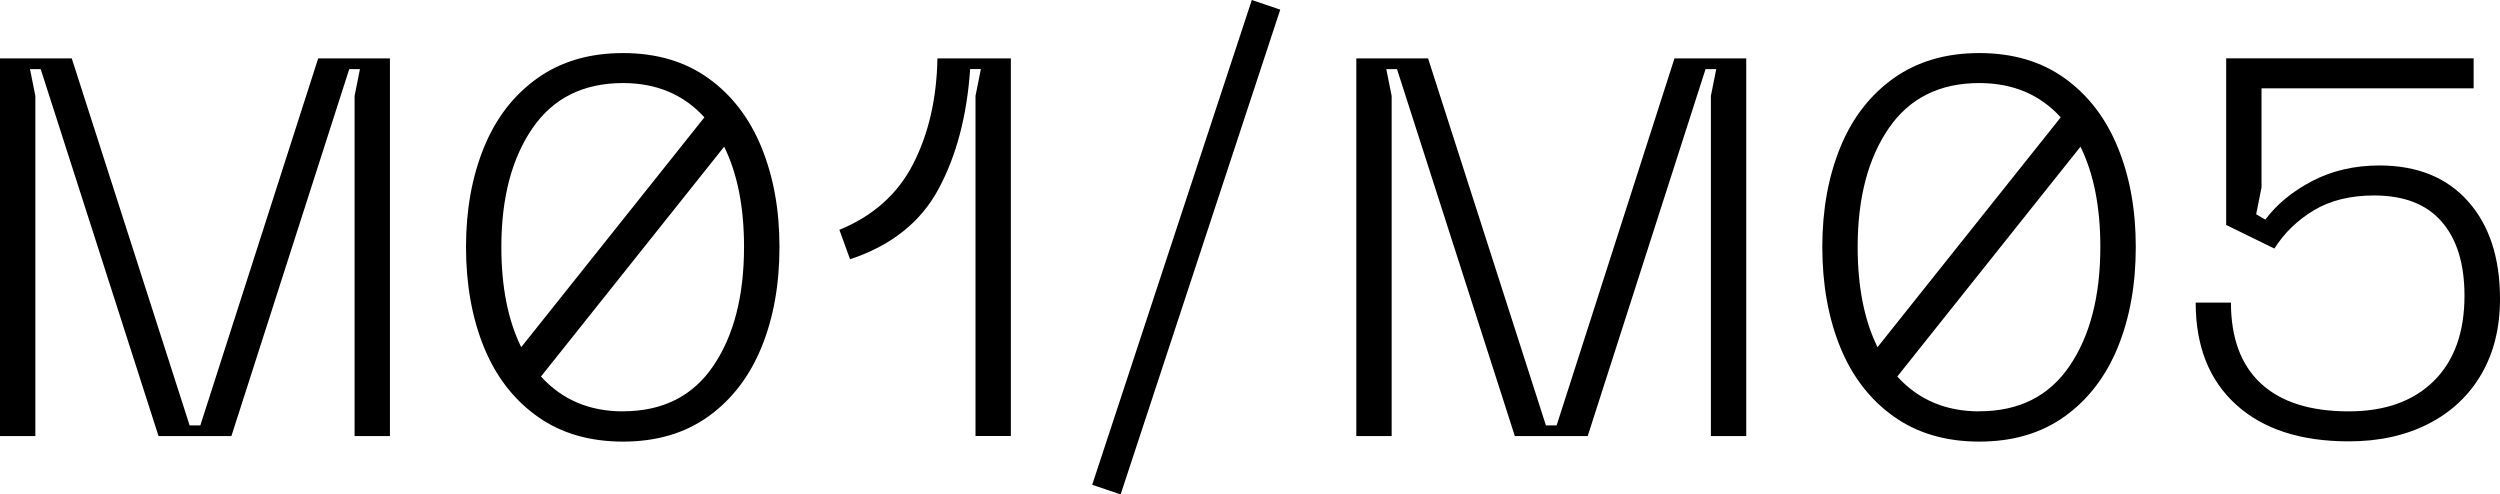
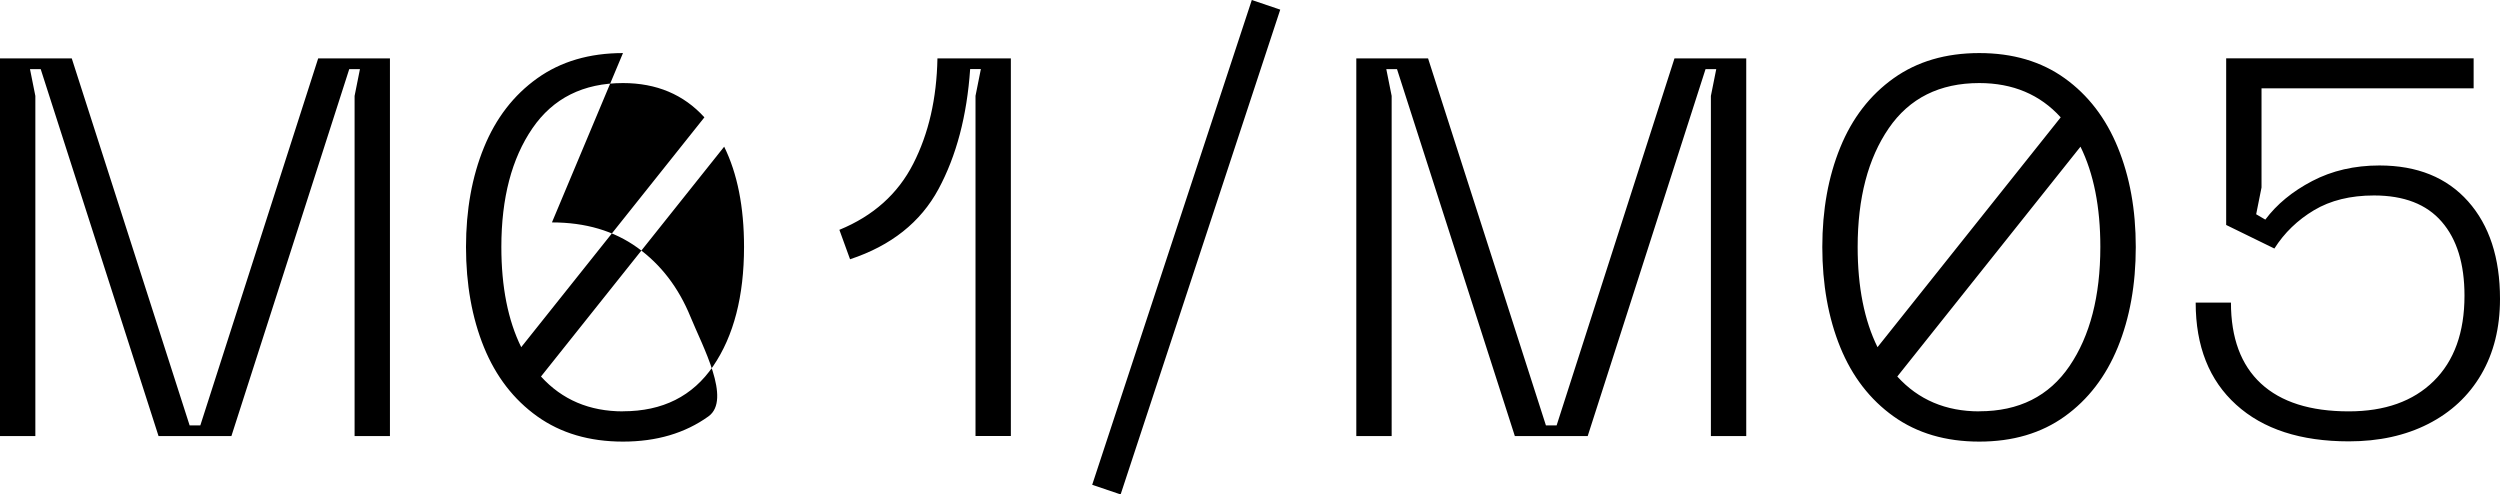
<svg xmlns="http://www.w3.org/2000/svg" id="Ebene_1" version="1.1" viewBox="0 0 303.38 60">
-   <path d="M266.45,36.73c0,5.29,1.64,9.42,4.91,12.38,3.27,2.97,7.83,4.45,13.68,4.45,3.64,0,6.85-.7,9.62-2.11,2.77-1.41,4.92-3.41,6.44-6.01,1.52-2.6,2.28-5.66,2.28-9.17,0-4.98-1.29-8.93-3.87-11.83-2.58-2.9-6.17-4.36-10.76-4.36-3.03,0-5.75.63-8.16,1.89-2.41,1.26-4.3,2.82-5.69,4.68l-1.11-.65.65-3.25v-12.03h25.74v-3.64h-30.03v20.22l5.85,2.86c1.21-1.91,2.82-3.46,4.81-4.65,1.99-1.19,4.42-1.79,7.28-1.79,3.64,0,6.38,1.06,8.22,3.19,1.84,2.12,2.76,5.11,2.76,8.97,0,4.46-1.25,7.92-3.74,10.37-2.49,2.45-5.93,3.67-10.3,3.67-4.68,0-8.23-1.13-10.66-3.38-2.43-2.25-3.64-5.53-3.64-9.82h-4.29ZM240.19,49.92c-4.07,0-7.39-1.41-9.95-4.23l22.23-27.89c1.6,3.25,2.41,7.3,2.41,12.16,0,5.98-1.25,10.8-3.74,14.46-2.49,3.66-6.14,5.49-10.95,5.49M240.19,10.08c4.07,0,7.37,1.39,9.88,4.16l-22.23,27.89c-1.6-3.25-2.41-7.3-2.41-12.16,0-5.94,1.26-10.74,3.77-14.4,2.51-3.66,6.18-5.49,10.99-5.49M240.19,6.44c-4.07,0-7.54,1.02-10.4,3.06-2.86,2.04-5.02,4.83-6.47,8.39-1.45,3.55-2.18,7.58-2.18,12.09s.73,8.6,2.18,12.16c1.45,3.55,3.61,6.35,6.47,8.39,2.86,2.04,6.33,3.06,10.4,3.06s7.53-1.02,10.37-3.06c2.84-2.04,4.98-4.83,6.44-8.39,1.45-3.55,2.18-7.61,2.18-12.16s-.73-8.54-2.18-12.09c-1.45-3.55-3.6-6.35-6.44-8.39-2.84-2.04-6.3-3.06-10.37-3.06M168.88,11.64l-.65-3.25h1.3l14.3,44.53h8.84l14.3-44.53h1.3l-.65,3.25v41.28h4.29V7.09h-8.71l-14.3,44.53h-1.3l-14.3-44.53h-8.71v45.83h4.29V11.64ZM135.99,60L155.36,1.17l-3.45-1.17-19.37,58.83,3.45,1.17ZM103.16,31.46c4.98-1.65,8.56-4.49,10.73-8.52,2.17-4.03,3.45-8.88,3.84-14.56h1.3l-.65,3.25v41.28h4.29V7.09h-8.91c-.09,4.85-1.06,9.11-2.93,12.77-1.86,3.66-4.85,6.34-8.97,8.03l1.3,3.58ZM75.6,49.92c-4.07,0-7.39-1.41-9.95-4.23l22.23-27.89c1.6,3.25,2.41,7.3,2.41,12.16,0,5.98-1.25,10.8-3.74,14.46-2.49,3.66-6.14,5.49-10.95,5.49M75.6,10.08c4.07,0,7.37,1.39,9.88,4.16l-22.23,27.89c-1.6-3.25-2.41-7.3-2.41-12.16,0-5.94,1.26-10.74,3.77-14.4,2.51-3.66,6.18-5.49,10.99-5.49M75.6,6.44c-4.07,0-7.54,1.02-10.4,3.06-2.86,2.04-5.02,4.83-6.47,8.39-1.45,3.55-2.18,7.58-2.18,12.09s.73,8.6,2.18,12.16c1.45,3.55,3.61,6.35,6.47,8.39,2.86,2.04,6.33,3.06,10.4,3.06s7.53-1.02,10.37-3.06c2.84-2.04,4.98-4.83,6.44-8.39,1.45-3.55,2.18-7.61,2.18-12.16s-.73-8.54-2.18-12.09c-1.45-3.55-3.6-6.35-6.44-8.39-2.84-2.04-6.3-3.06-10.37-3.06M4.29,11.64l-.65-3.25h1.3l14.3,44.53h8.84l14.3-44.53h1.3l-.65,3.25v41.28h4.29V7.09h-8.71l-14.3,44.53h-1.3L8.71,7.09H0v45.83h4.29V11.64Z" />
+   <path d="M266.45,36.73c0,5.29,1.64,9.42,4.91,12.38,3.27,2.97,7.83,4.45,13.68,4.45,3.64,0,6.85-.7,9.62-2.11,2.77-1.41,4.92-3.41,6.44-6.01,1.52-2.6,2.28-5.66,2.28-9.17,0-4.98-1.29-8.93-3.87-11.83-2.58-2.9-6.17-4.36-10.76-4.36-3.03,0-5.75.63-8.16,1.89-2.41,1.26-4.3,2.82-5.69,4.68l-1.11-.65.65-3.25v-12.03h25.74v-3.64h-30.03v20.22l5.85,2.86c1.21-1.91,2.82-3.46,4.81-4.65,1.99-1.19,4.42-1.79,7.28-1.79,3.64,0,6.38,1.06,8.22,3.19,1.84,2.12,2.76,5.11,2.76,8.97,0,4.46-1.25,7.92-3.74,10.37-2.49,2.45-5.93,3.67-10.3,3.67-4.68,0-8.23-1.13-10.66-3.38-2.43-2.25-3.64-5.53-3.64-9.82h-4.29ZM240.19,49.92c-4.07,0-7.39-1.41-9.95-4.23l22.23-27.89c1.6,3.25,2.41,7.3,2.41,12.16,0,5.98-1.25,10.8-3.74,14.46-2.49,3.66-6.14,5.49-10.95,5.49M240.19,10.08c4.07,0,7.37,1.39,9.88,4.16l-22.23,27.89c-1.6-3.25-2.41-7.3-2.41-12.16,0-5.94,1.26-10.74,3.77-14.4,2.51-3.66,6.18-5.49,10.99-5.49M240.19,6.44c-4.07,0-7.54,1.02-10.4,3.06-2.86,2.04-5.02,4.83-6.47,8.39-1.45,3.55-2.18,7.58-2.18,12.09s.73,8.6,2.18,12.16c1.45,3.55,3.61,6.35,6.47,8.39,2.86,2.04,6.33,3.06,10.4,3.06s7.53-1.02,10.37-3.06c2.84-2.04,4.98-4.83,6.44-8.39,1.45-3.55,2.18-7.61,2.18-12.16s-.73-8.54-2.18-12.09c-1.45-3.55-3.6-6.35-6.44-8.39-2.84-2.04-6.3-3.06-10.37-3.06M168.88,11.64l-.65-3.25h1.3l14.3,44.53h8.84l14.3-44.53h1.3l-.65,3.25v41.28h4.29V7.09h-8.71l-14.3,44.53h-1.3l-14.3-44.53h-8.71v45.83h4.29V11.64ZM135.99,60L155.36,1.17l-3.45-1.17-19.37,58.83,3.45,1.17ZM103.16,31.46c4.98-1.65,8.56-4.49,10.73-8.52,2.17-4.03,3.45-8.88,3.84-14.56h1.3l-.65,3.25v41.28h4.29V7.09h-8.91c-.09,4.85-1.06,9.11-2.93,12.77-1.86,3.66-4.85,6.34-8.97,8.03l1.3,3.58ZM75.6,49.92c-4.07,0-7.39-1.41-9.95-4.23l22.23-27.89c1.6,3.25,2.41,7.3,2.41,12.16,0,5.98-1.25,10.8-3.74,14.46-2.49,3.66-6.14,5.49-10.95,5.49M75.6,10.08c4.07,0,7.37,1.39,9.88,4.16l-22.23,27.89c-1.6-3.25-2.41-7.3-2.41-12.16,0-5.94,1.26-10.74,3.77-14.4,2.51-3.66,6.18-5.49,10.99-5.49M75.6,6.44c-4.07,0-7.54,1.02-10.4,3.06-2.86,2.04-5.02,4.83-6.47,8.39-1.45,3.55-2.18,7.58-2.18,12.09s.73,8.6,2.18,12.16c1.45,3.55,3.61,6.35,6.47,8.39,2.86,2.04,6.33,3.06,10.4,3.06s7.53-1.02,10.37-3.06s-.73-8.54-2.18-12.09c-1.45-3.55-3.6-6.35-6.44-8.39-2.84-2.04-6.3-3.06-10.37-3.06M4.29,11.64l-.65-3.25h1.3l14.3,44.53h8.84l14.3-44.53h1.3l-.65,3.25v41.28h4.29V7.09h-8.71l-14.3,44.53h-1.3L8.71,7.09H0v45.83h4.29V11.64Z" />
</svg>